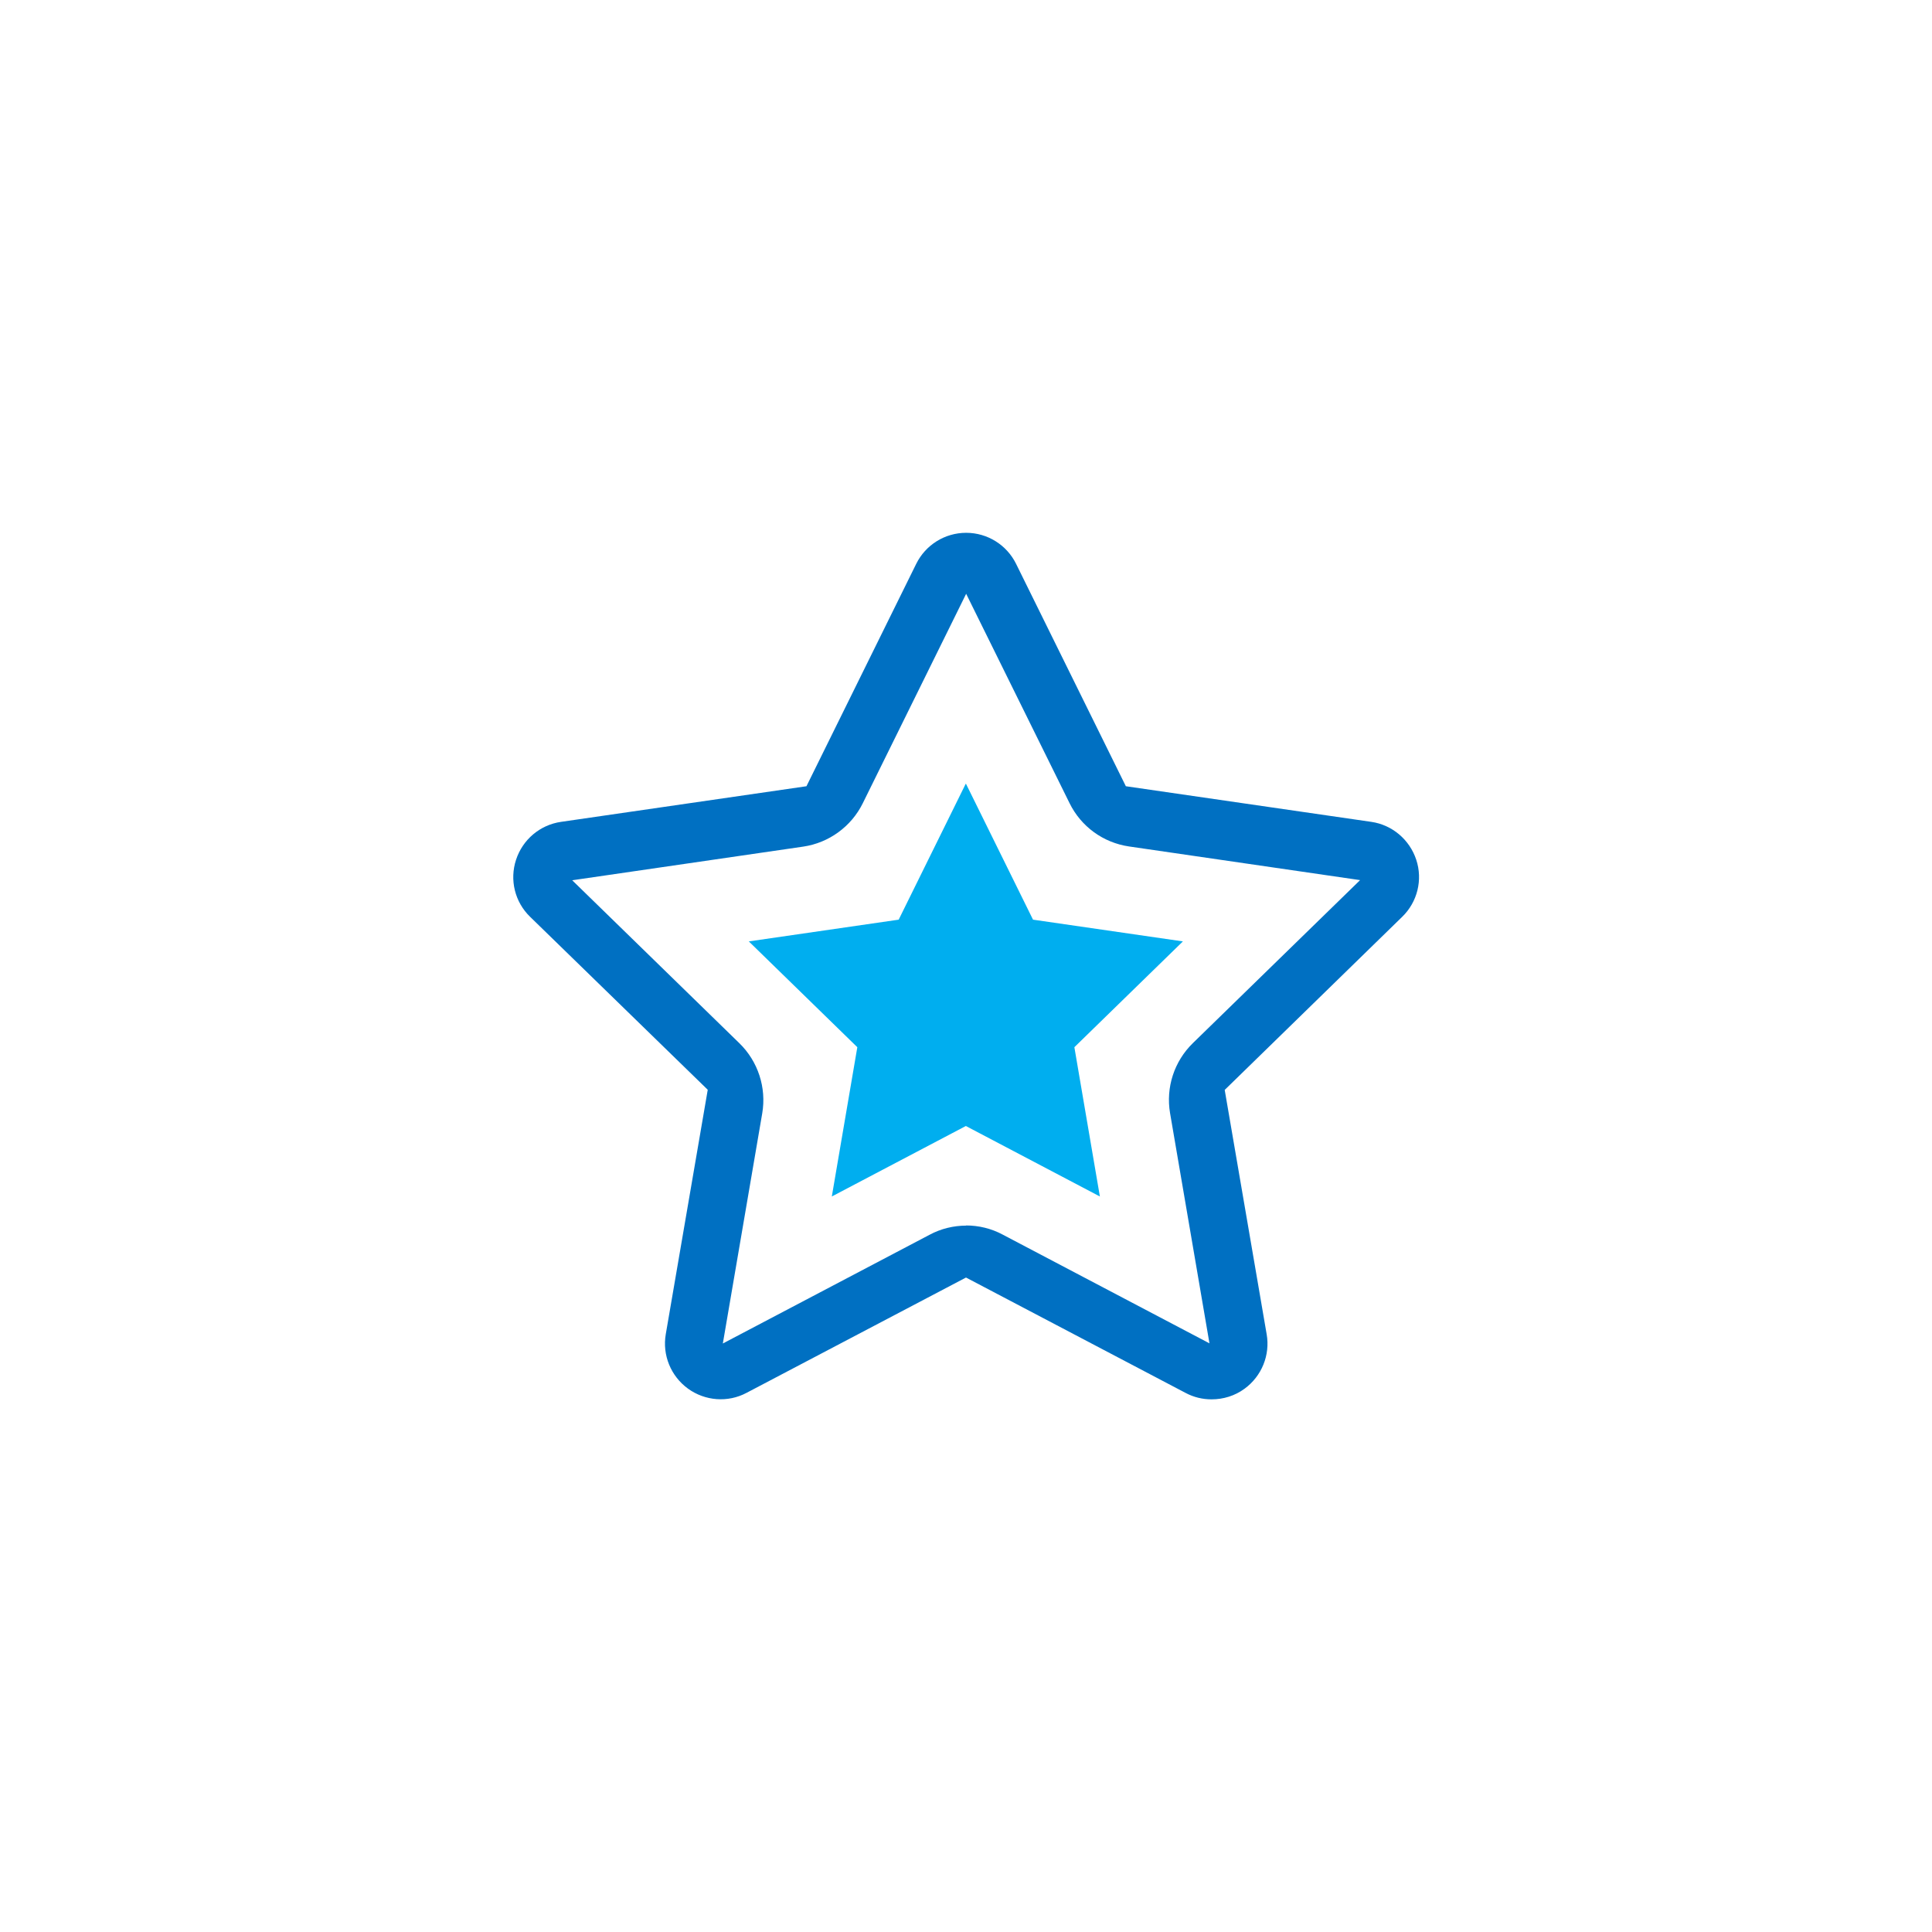
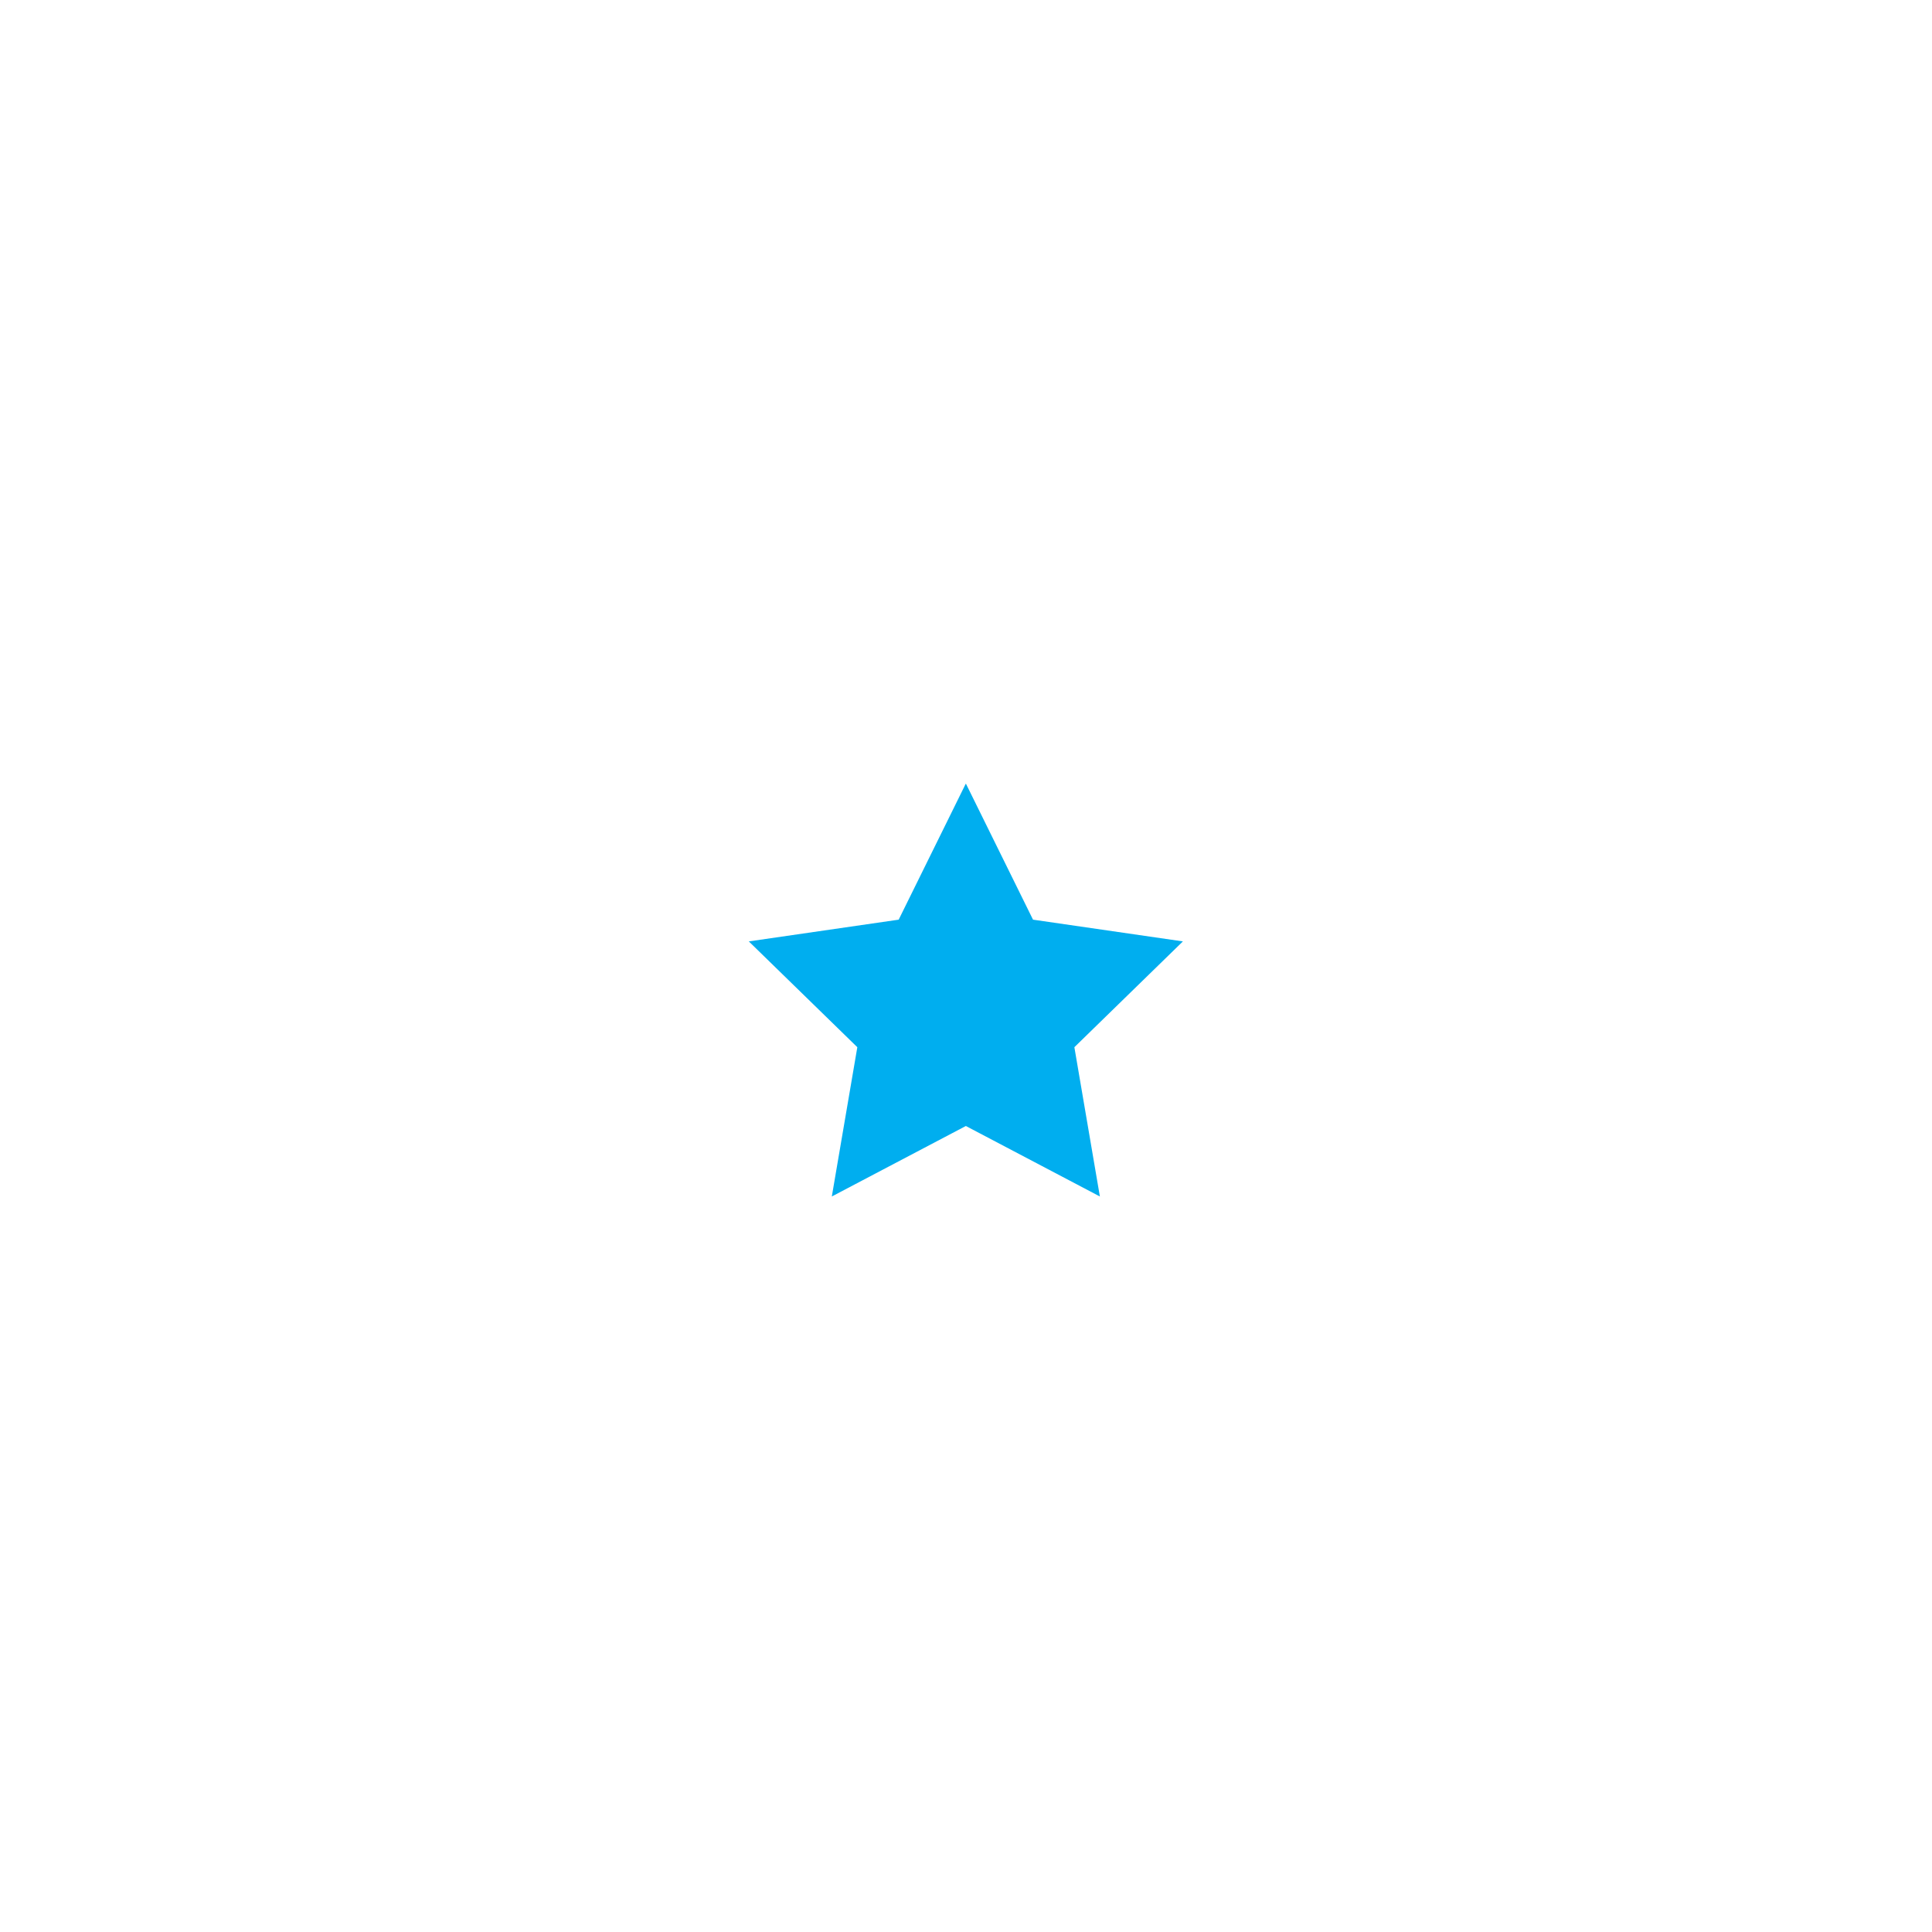
<svg xmlns="http://www.w3.org/2000/svg" id="a" viewBox="0 0 128 128">
-   <path d="M80.26,92.71c-.59,0-1.18-.14-1.72-.43l-14.54-7.64-14.54,7.64c-1.24.66-2.75.54-3.88-.28-1.14-.83-1.71-2.23-1.47-3.61l2.78-16.19-11.77-11.46c-1.01-.98-1.37-2.44-.93-3.78s1.59-2.31,2.98-2.51l16.26-2.36,7.27-14.73c.62-1.26,1.9-2.06,3.31-2.06s2.69.8,3.31,2.06l7.27,14.73,16.26,2.36c1.39.2,2.54,1.18,2.98,2.51s.08,2.8-.93,3.78l-11.76,11.47,2.78,16.19c.24,1.38-.33,2.78-1.47,3.61-.64.47-1.41.7-2.17.7h0ZM64,81.19c.84,0,1.68.2,2.44.61l13.69,7.2-2.61-15.25c-.29-1.7.27-3.43,1.51-4.64l11.08-10.8-15.31-2.23c-1.71-.25-3.18-1.32-3.94-2.87l-6.85-13.87-6.85,13.88c-.76,1.54-2.24,2.62-3.94,2.87l-15.31,2.23,11.08,10.8c1.23,1.2,1.8,2.94,1.51,4.64l-2.61,15.25,13.69-7.2c.76-.41,1.6-.61,2.44-.61h0Z" fill="#0070c2" />
  <path d="M64,51.93l4.44,9,9.93,1.44-7.19,7.01,1.69,9.89-8.88-4.67-8.88,4.67,1.69-9.89-7.19-7.01,9.93-1.44s4.44-9,4.44-9Z" fill="#00aeef" />
</svg>